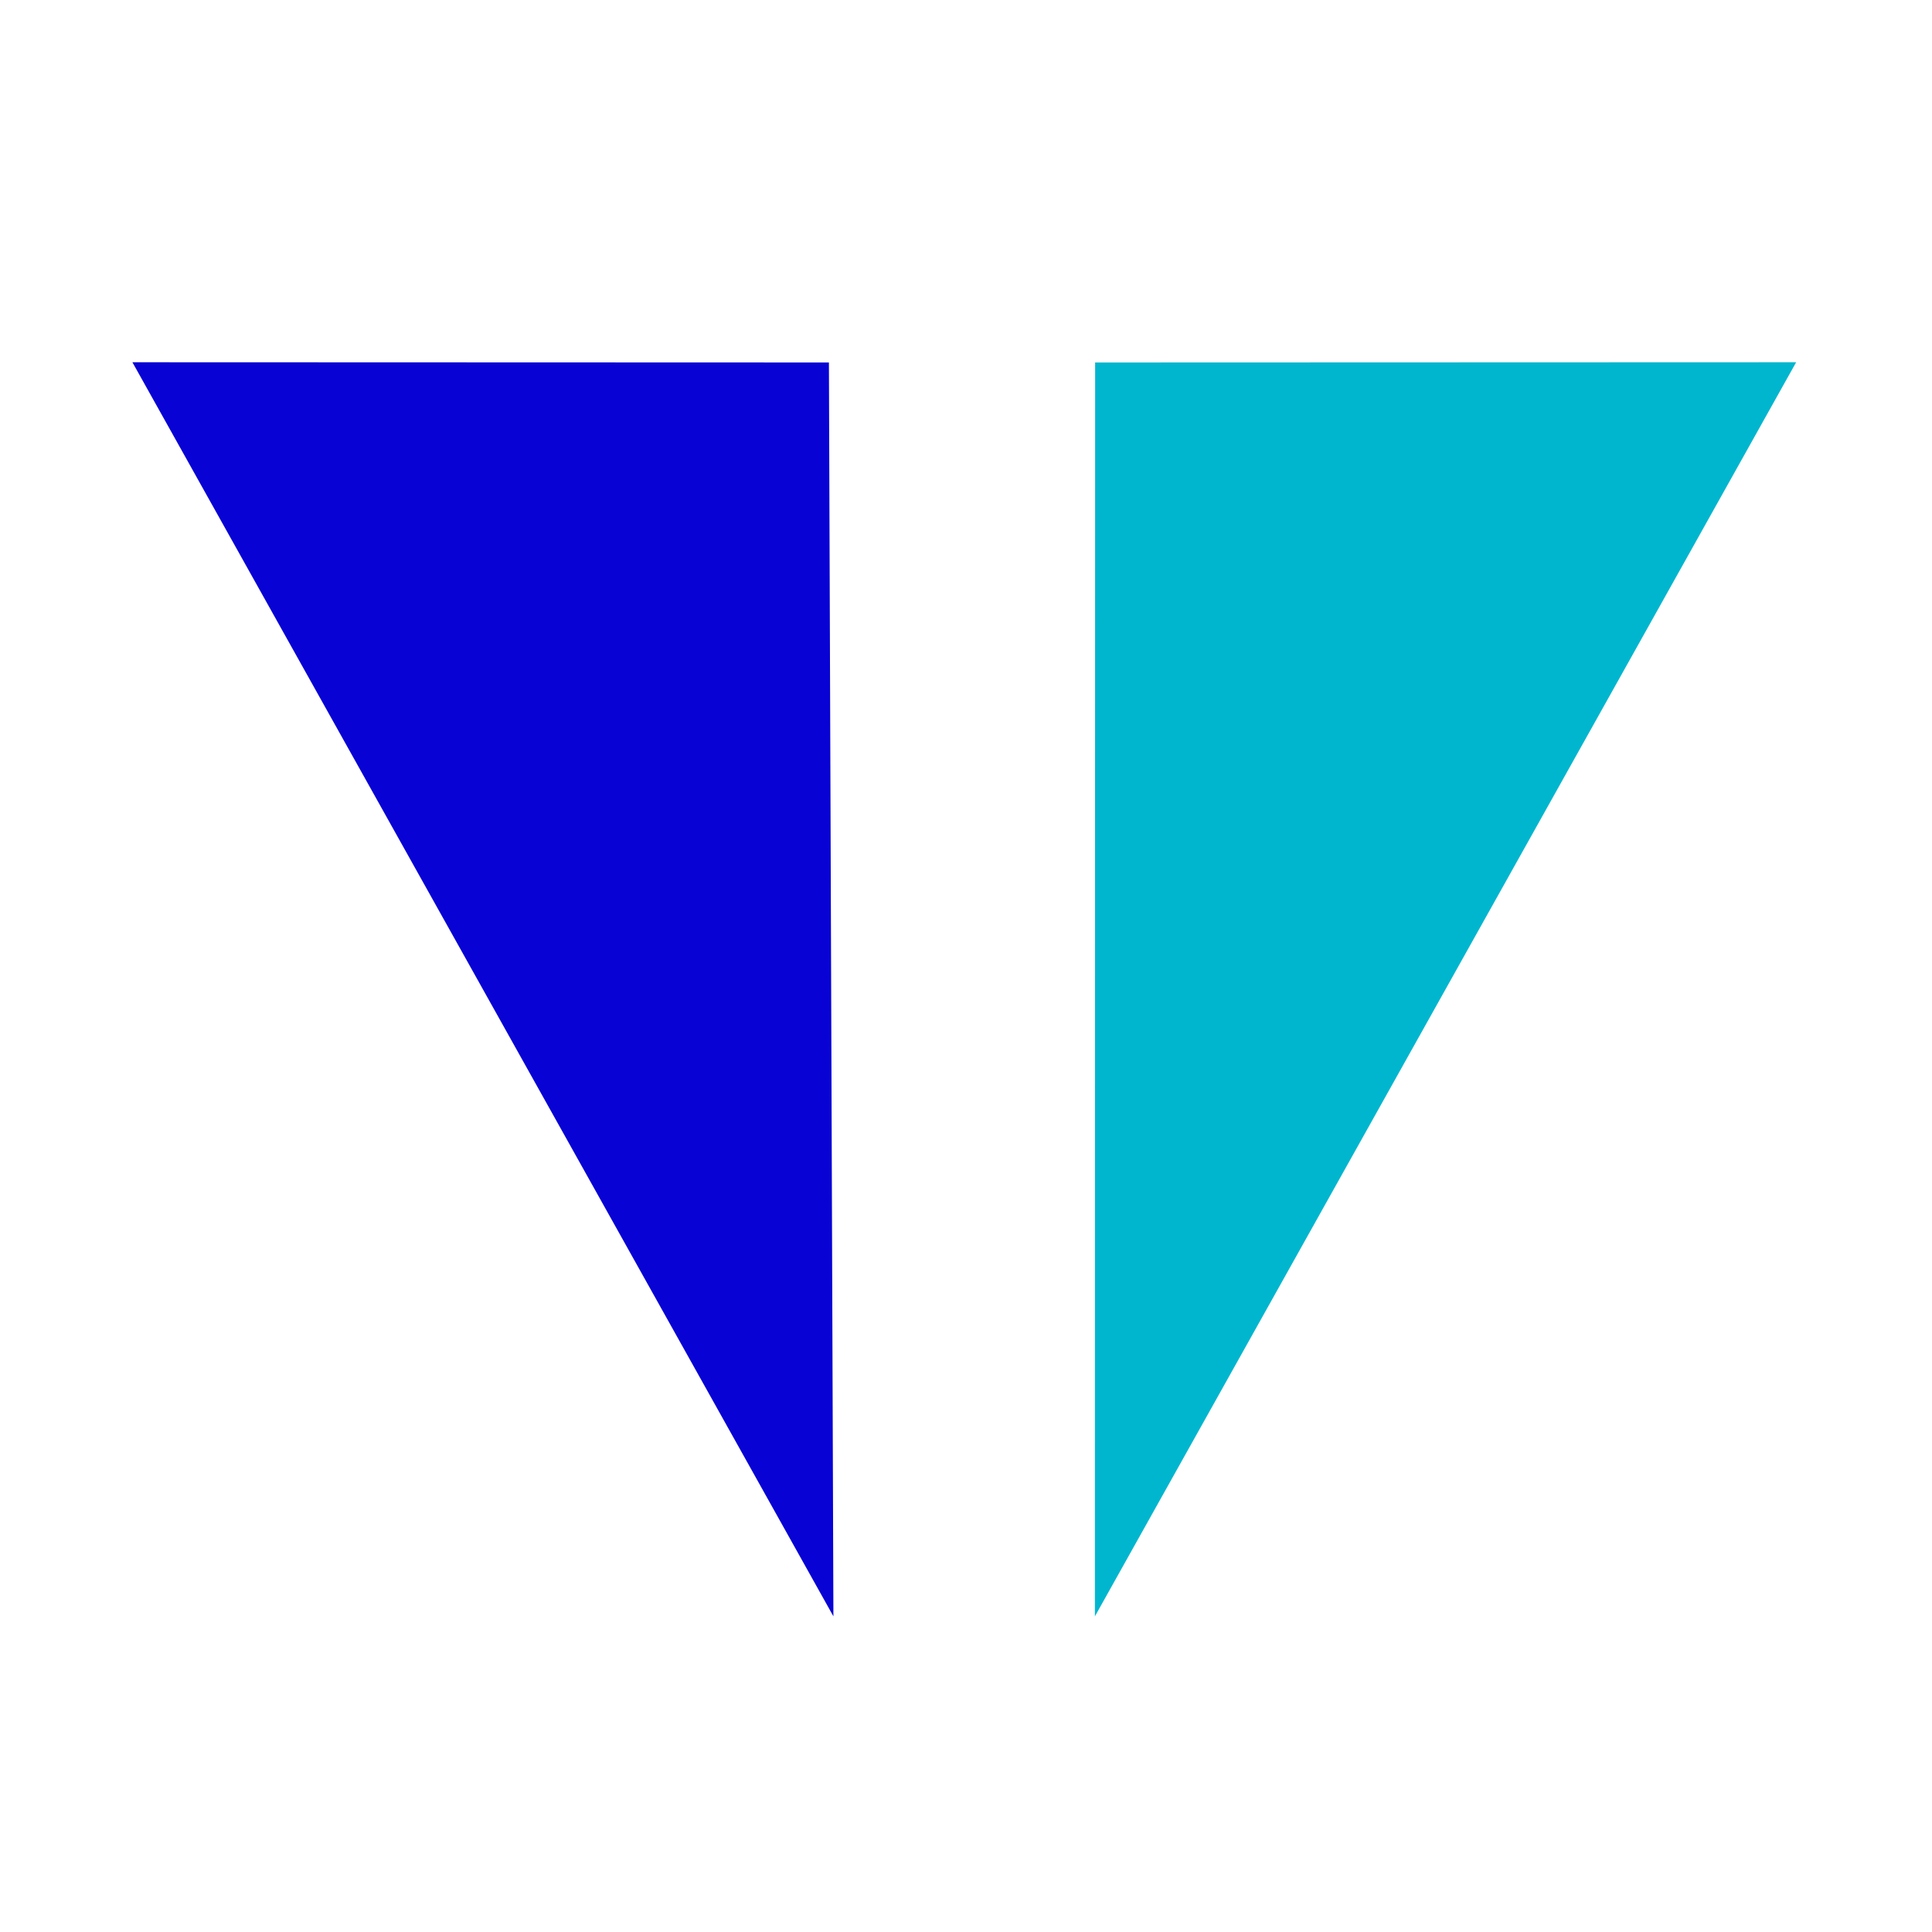
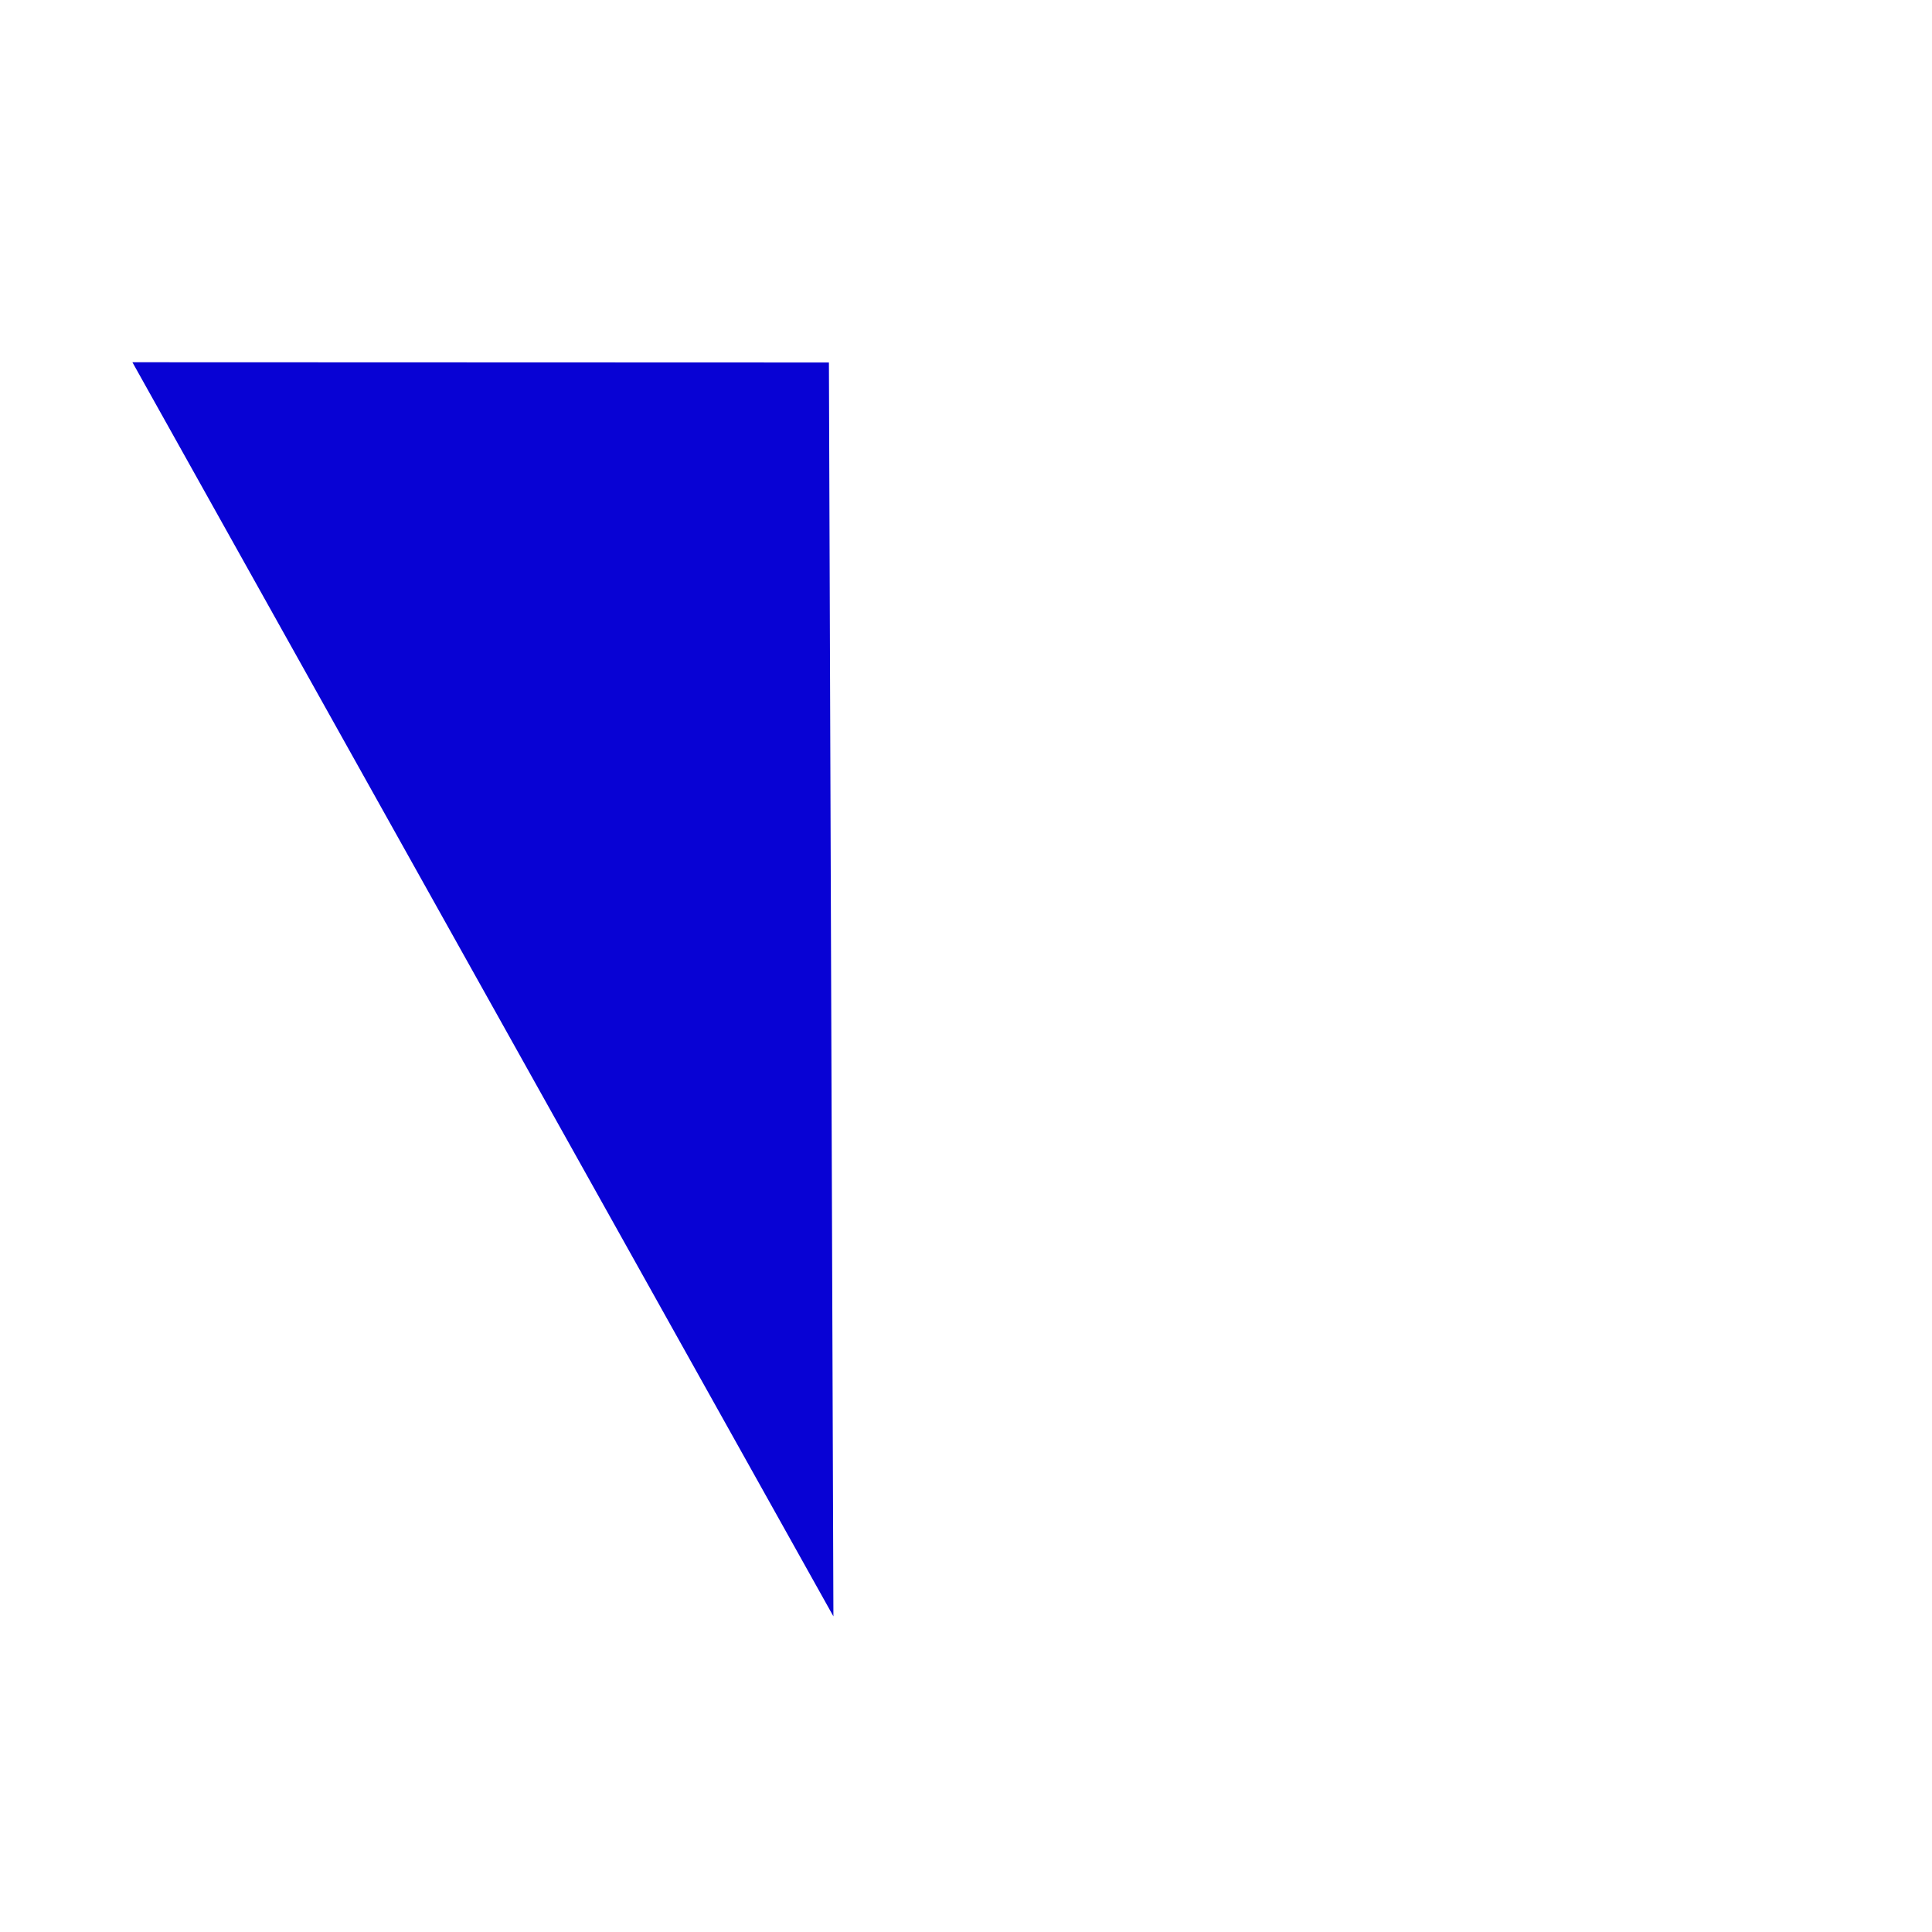
<svg xmlns="http://www.w3.org/2000/svg" width="64" height="64" stroke="none" stroke-linecap="round" stroke-linejoin="round" fill="#fff" fill-rule="evenodd">
-   <path d="M36.27 53.544L59.5 12l-23.222.008z" fill="#00b6ce" />
  <path d="M27.608 53.544L4.386 12l23.073.008z" fill="#0802d4" />
</svg>